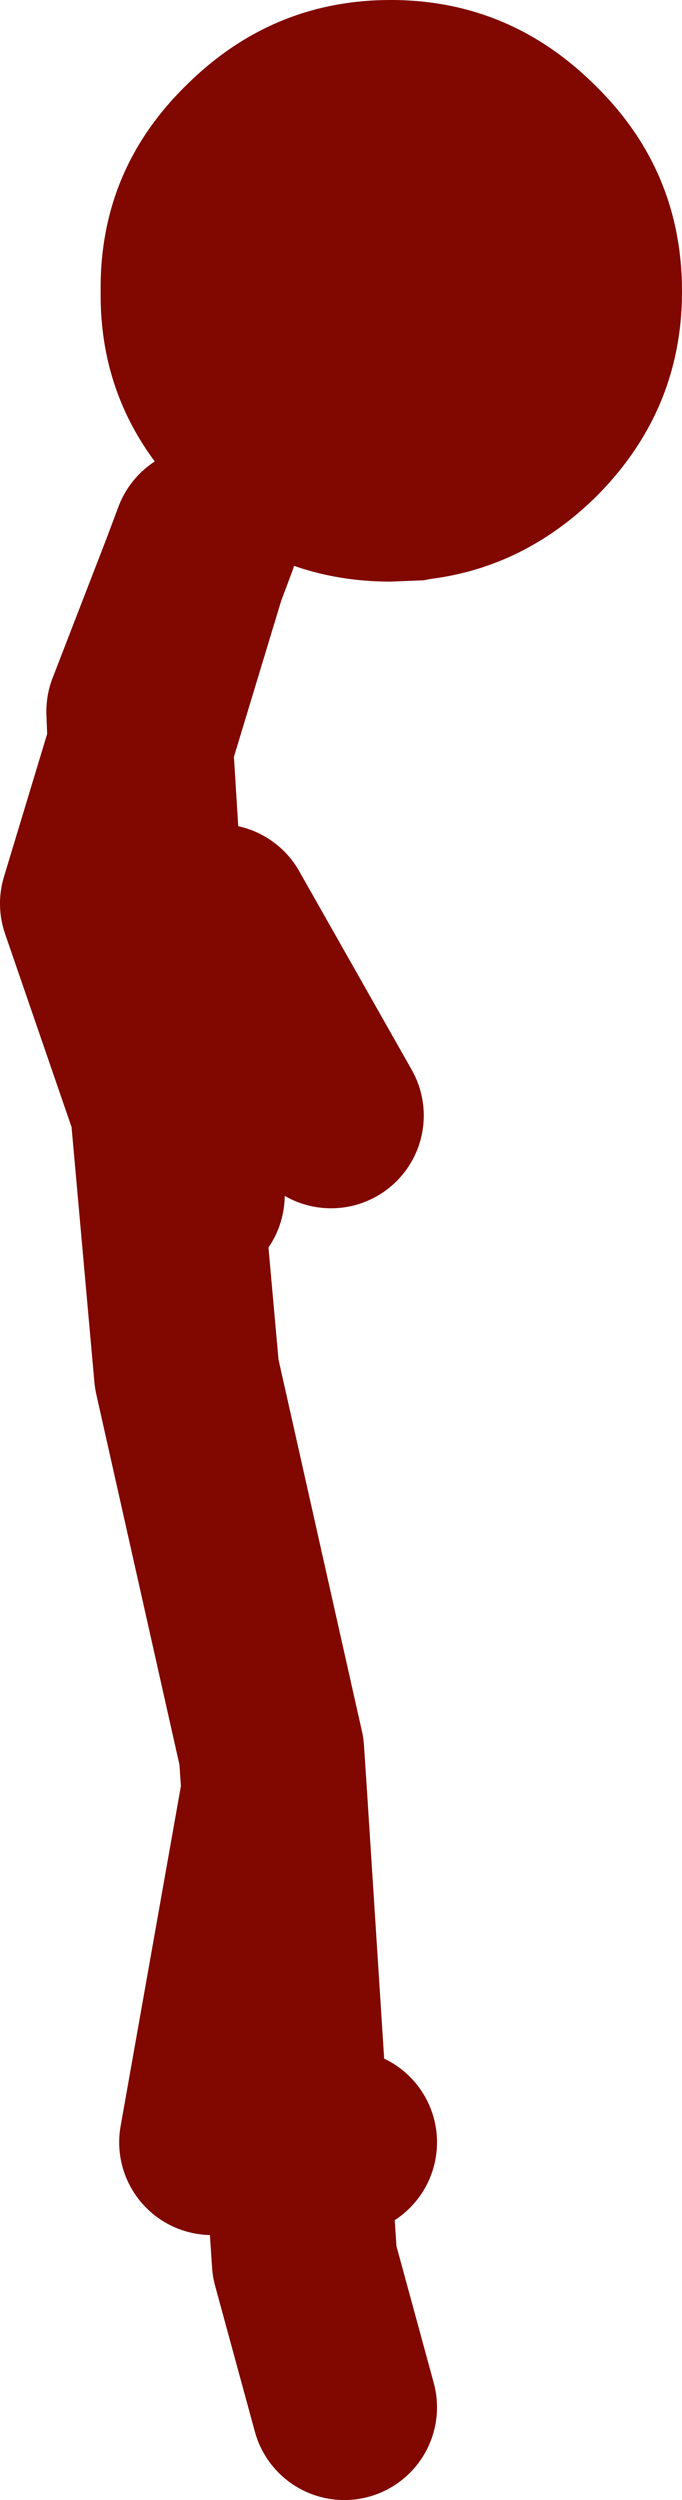
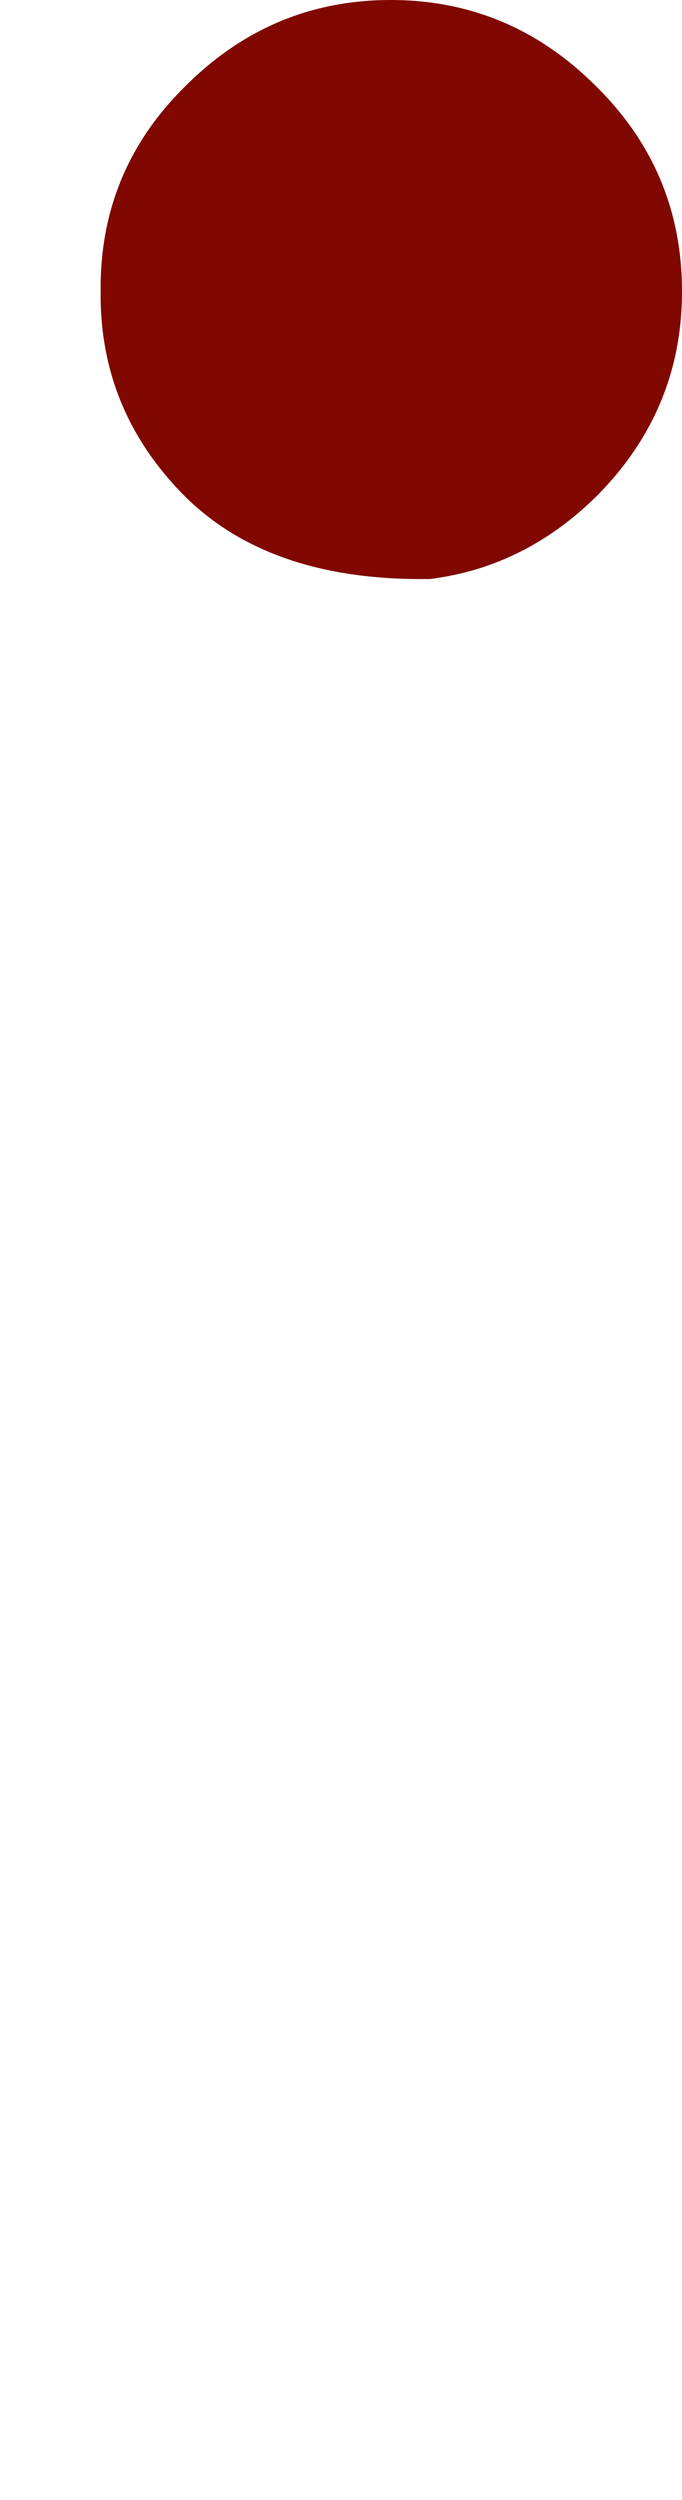
<svg xmlns="http://www.w3.org/2000/svg" height="94.35px" width="25.75px">
  <g transform="matrix(1.0, 0.0, 0.0, 1.0, 105.0, 77.35)">
-     <path d="M-98.0 -58.6 Q-101.25 -61.85 -101.2 -66.35 -101.25 -70.9 -98.0 -74.1 -94.75 -77.35 -90.25 -77.35 -85.75 -77.35 -82.5 -74.1 -79.25 -70.9 -79.25 -66.35 -79.25 -61.85 -82.5 -58.6 -85.2 -55.95 -88.75 -55.5 L-89.0 -55.45 -90.25 -55.4 Q-94.75 -55.4 -98.0 -58.6" fill="#800800" fill-rule="evenodd" stroke="none" />
-     <path d="M-92.0 13.5 L-93.5 8.0 -93.8 3.5 -97.0 3.5 -94.65 -9.75 -94.75 -11.25 -97.95 -25.5 -98.85 -35.55 -101.5 -43.25 -99.7 -49.2 -99.75 -50.5 -97.7 -55.8 -97.25 -57.0 M-97.7 -55.8 L-99.7 -49.2 -98.85 -35.55 -97.75 -32.25 M-96.75 -42.75 L-92.5 -35.25 M-94.65 -9.75 L-93.8 3.5 -92.0 3.5" fill="none" stroke="#800800" stroke-linecap="round" stroke-linejoin="round" stroke-width="7.0" />
+     <path d="M-98.0 -58.6 Q-101.25 -61.85 -101.2 -66.35 -101.25 -70.9 -98.0 -74.1 -94.75 -77.35 -90.25 -77.35 -85.75 -77.35 -82.5 -74.1 -79.25 -70.9 -79.25 -66.35 -79.25 -61.85 -82.5 -58.6 -85.2 -55.95 -88.75 -55.5 Q-94.75 -55.4 -98.0 -58.6" fill="#800800" fill-rule="evenodd" stroke="none" />
  </g>
</svg>